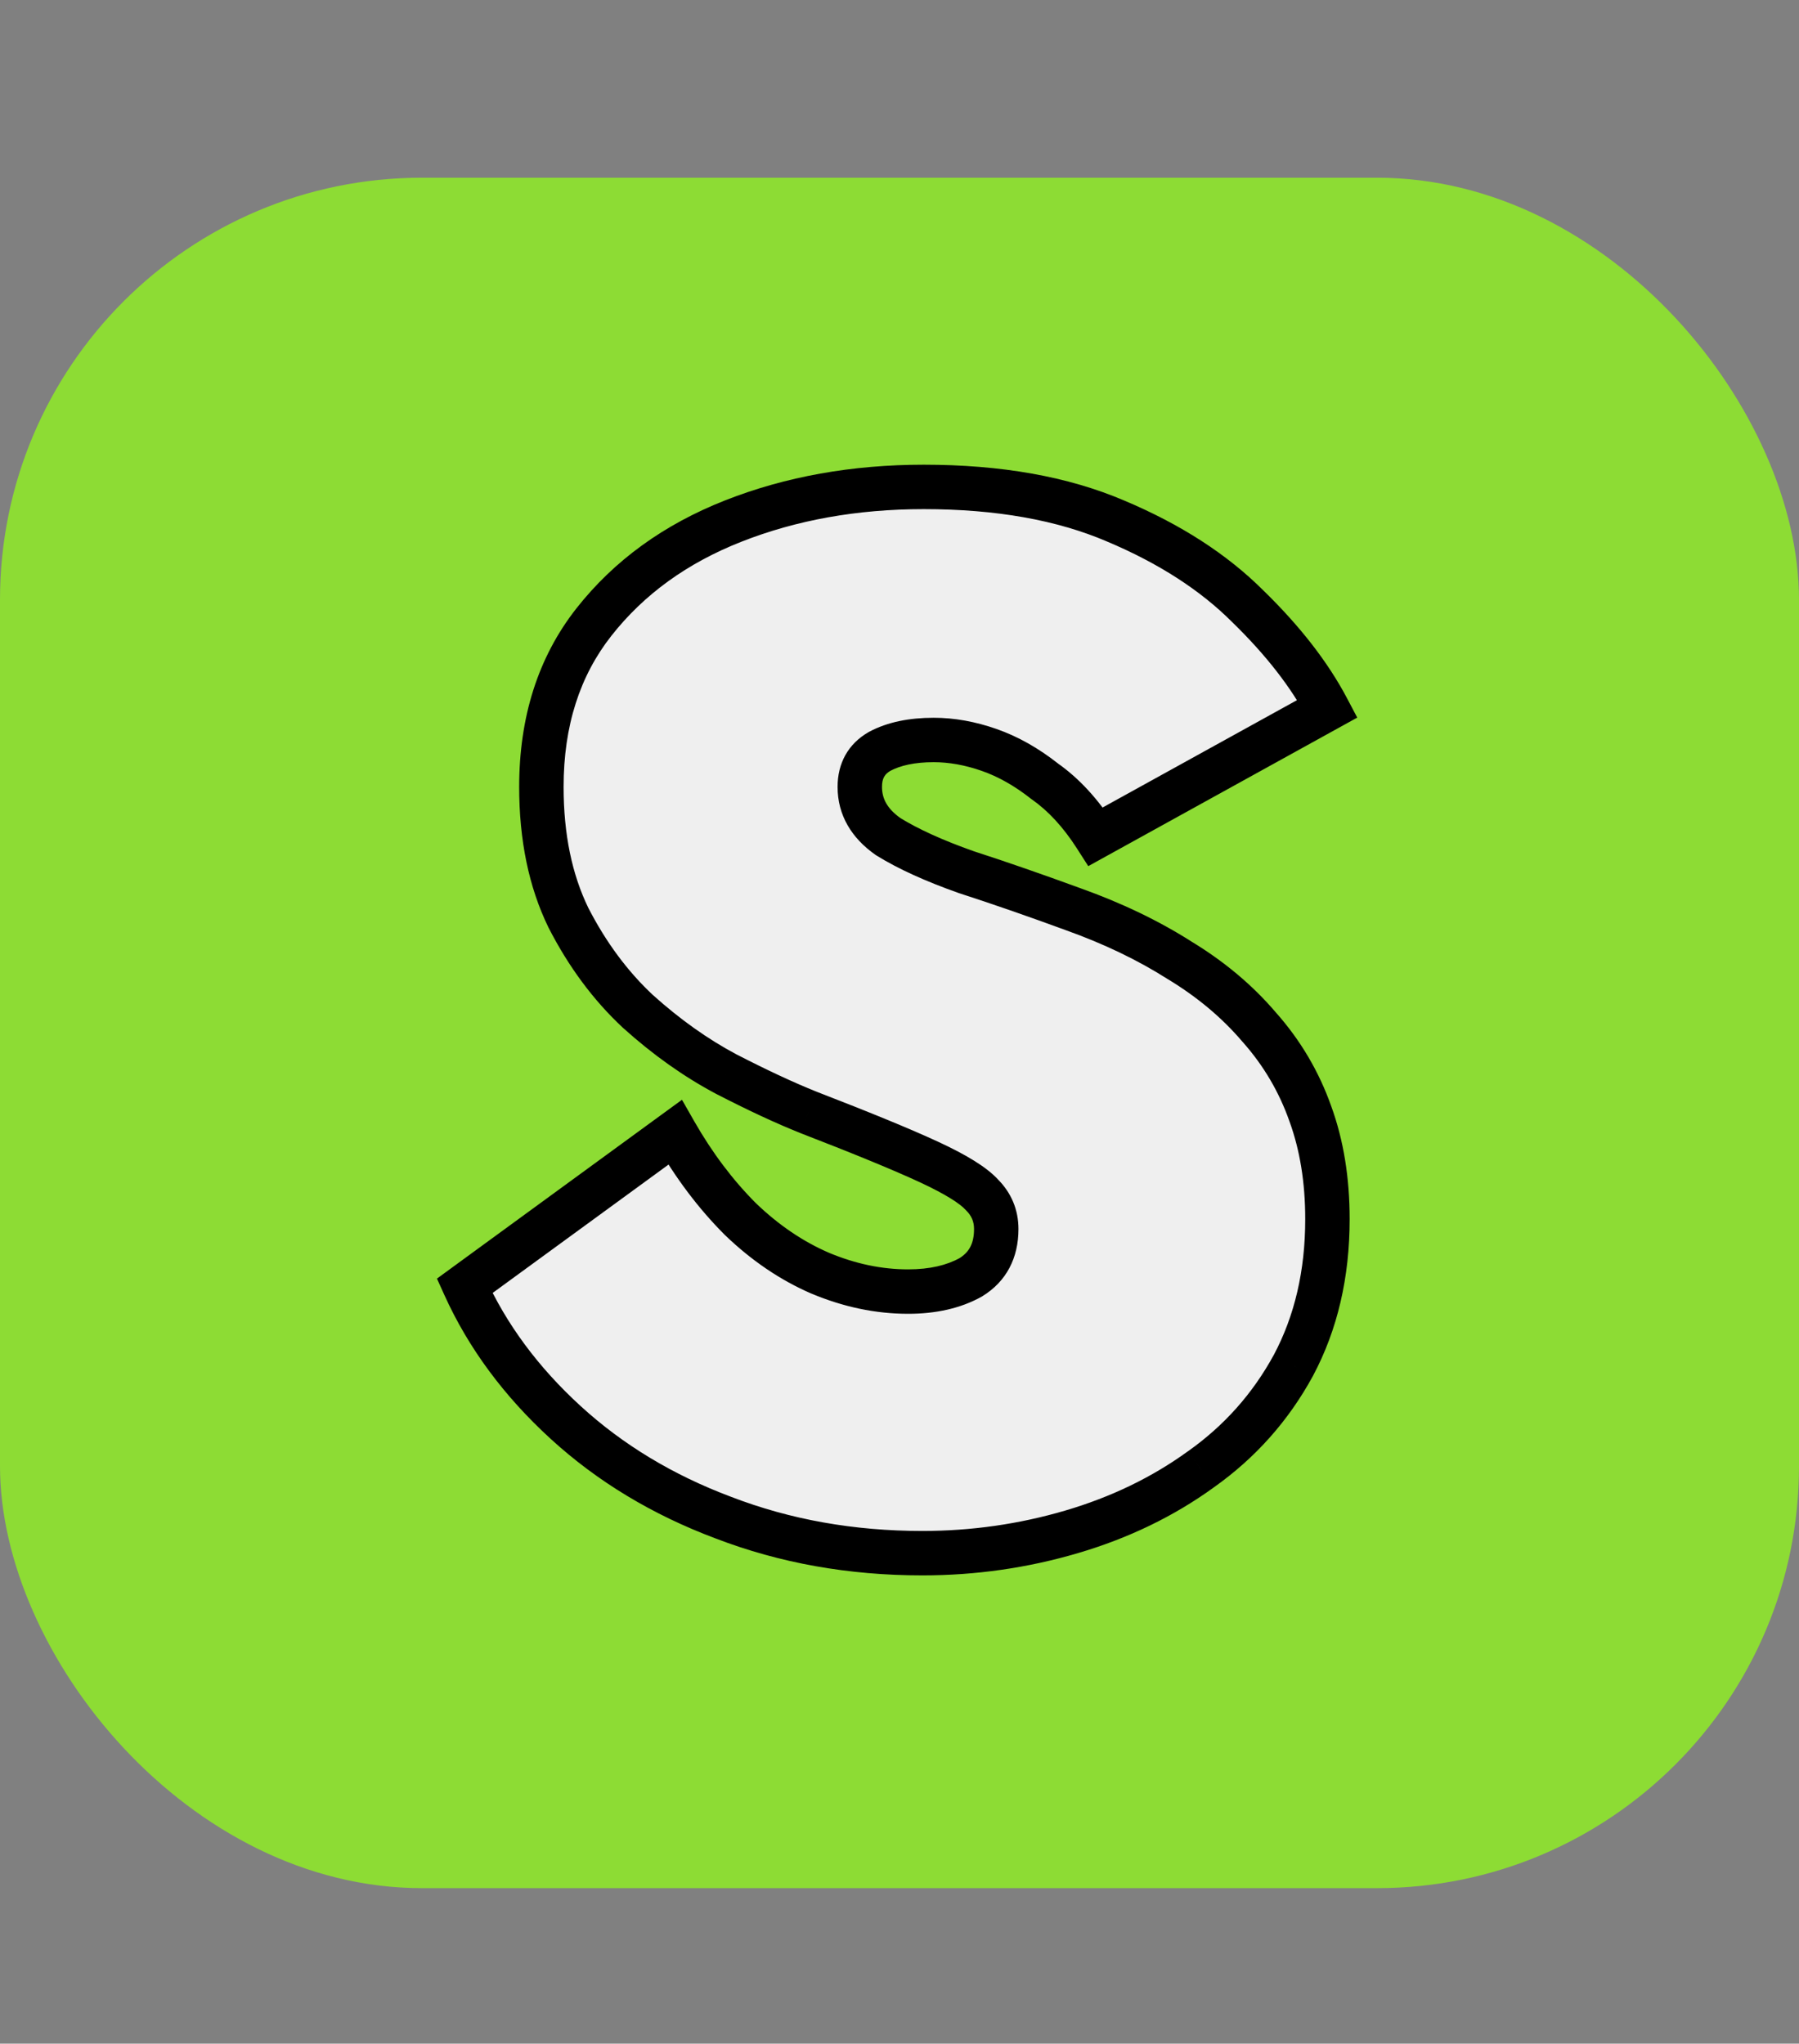
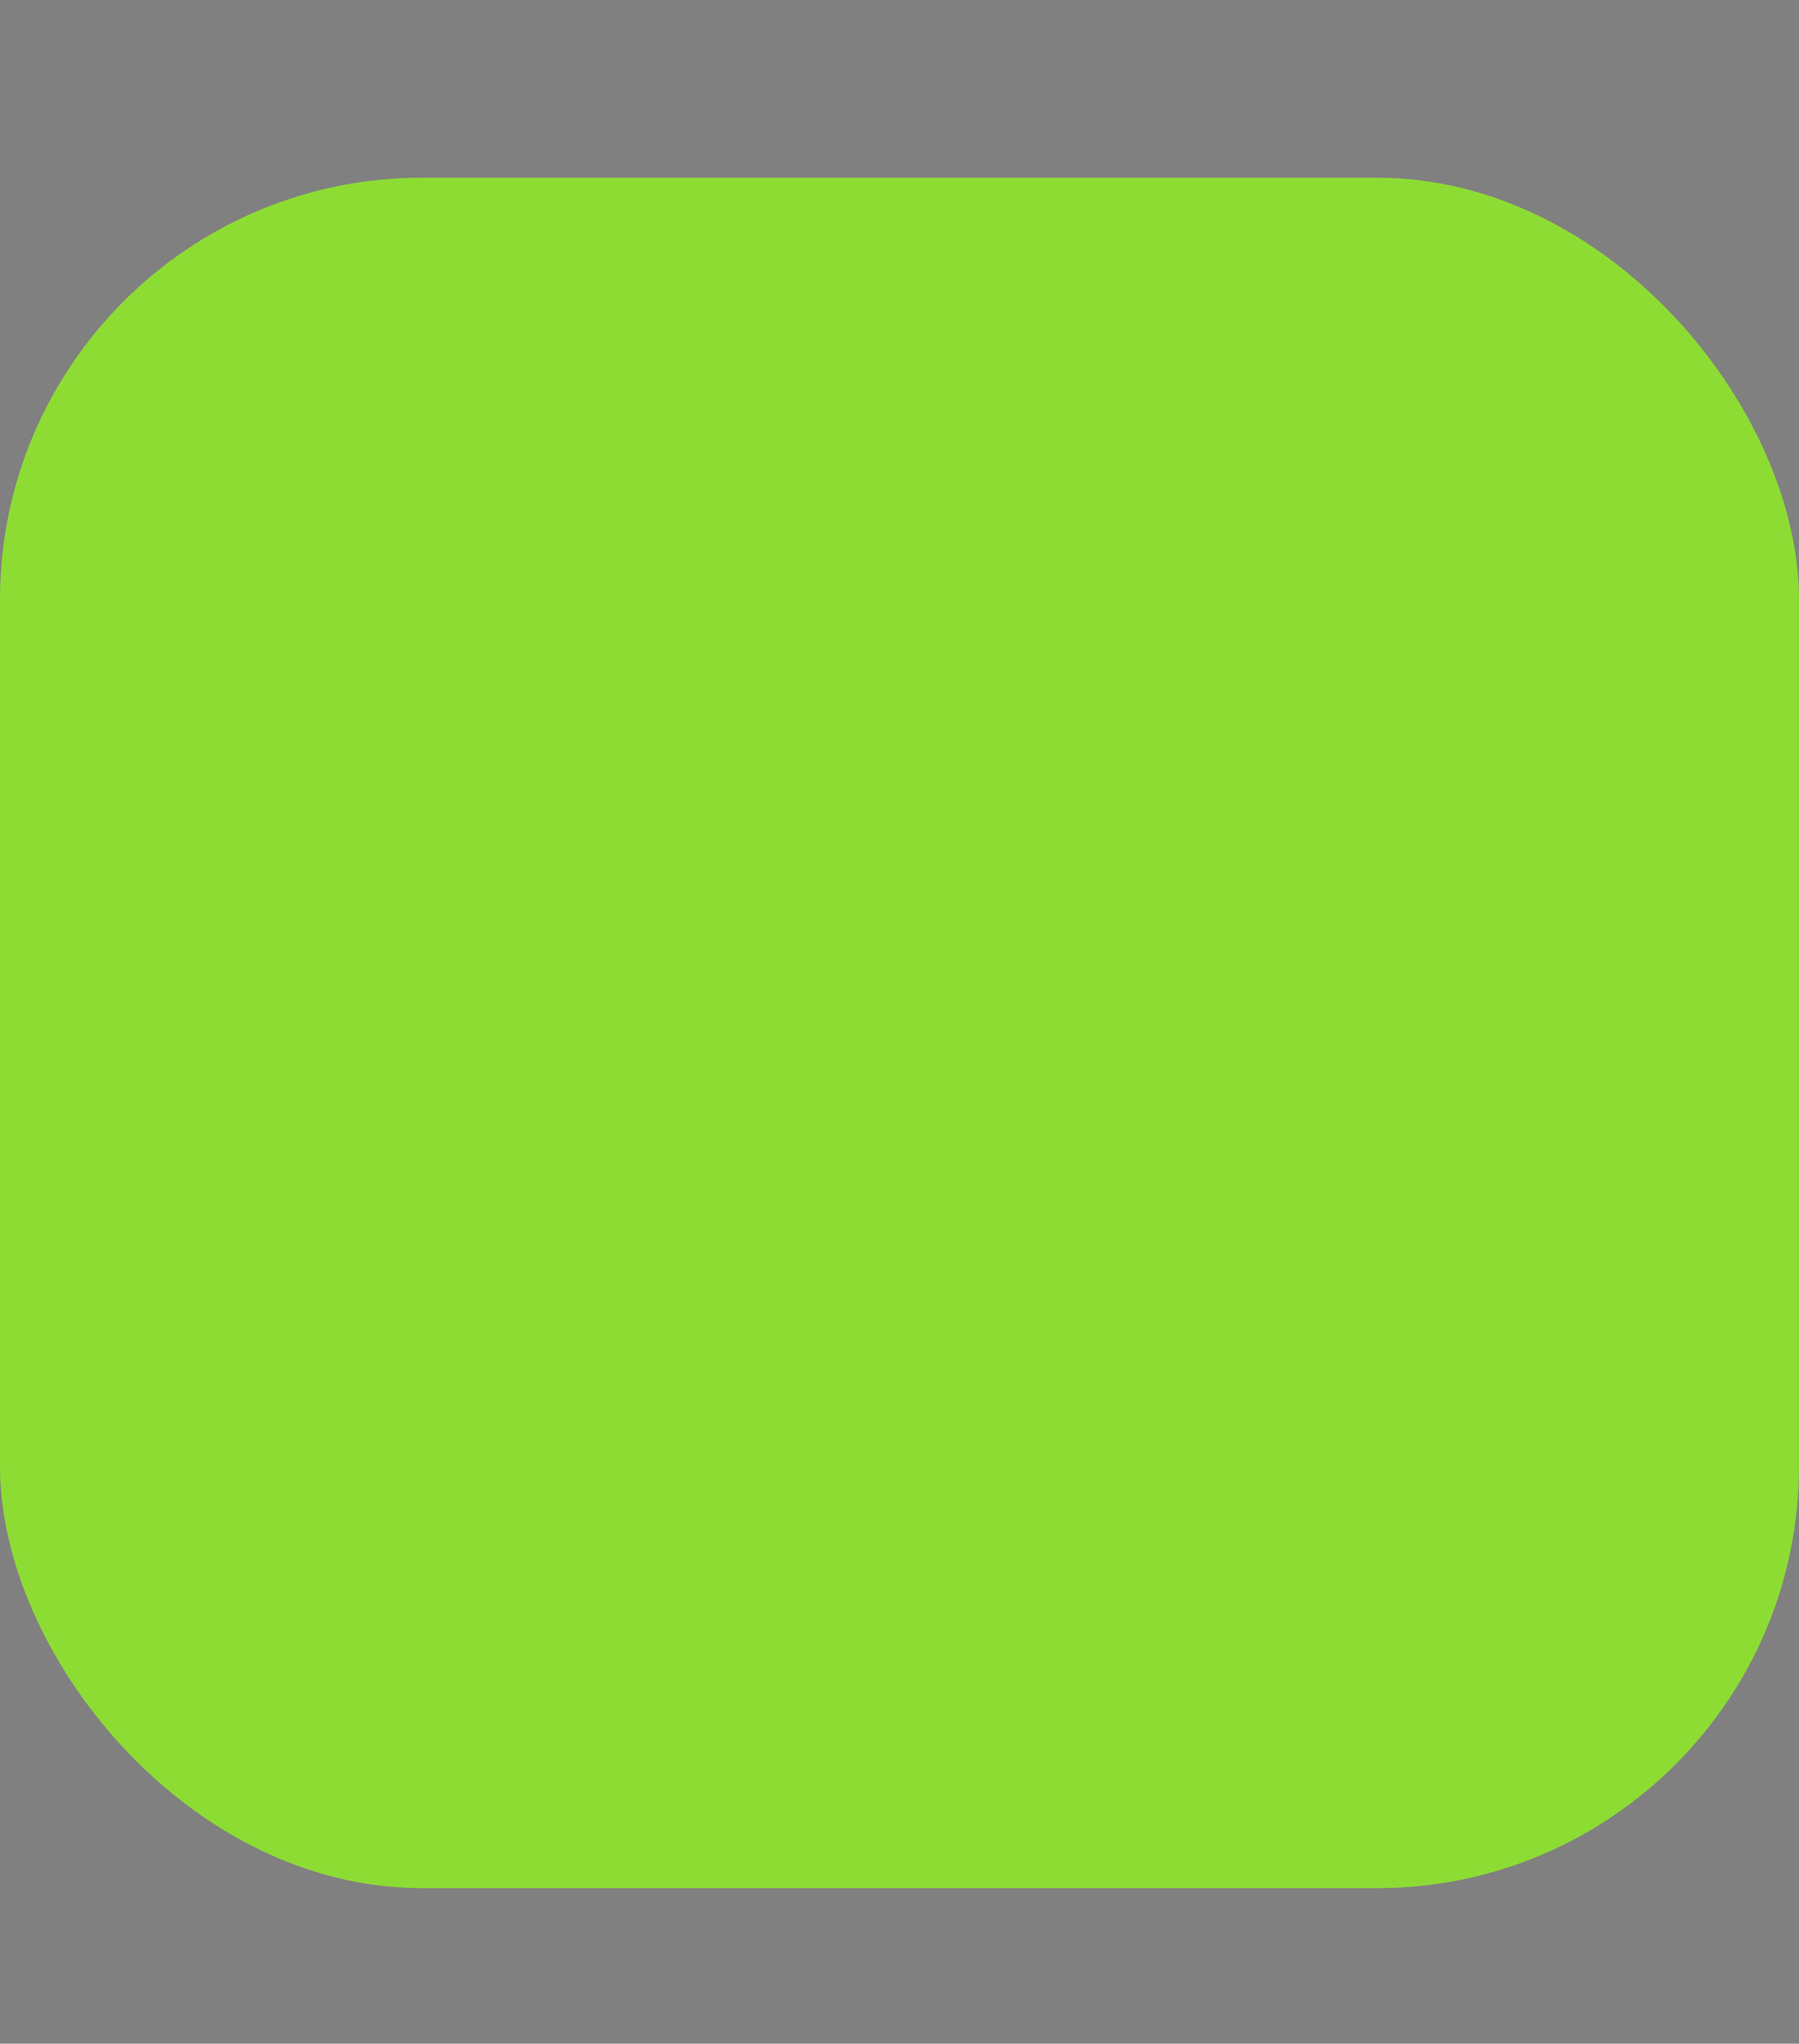
<svg xmlns="http://www.w3.org/2000/svg" width="81" height="92" viewBox="0 0 81 92" fill="none">
  <rect x="0" y="0" width="81" height="92" fill="#808080" stroke="none" />
  <rect y="8" width="81" height="77" rx="19" fill="#8DDC34" />
-   <path d="M30.392 50.976L20.92 57.888C21.944 60.149 23.459 62.197 25.464 64.032C27.469 65.867 29.837 67.296 32.568 68.32C35.341 69.387 38.328 69.92 41.528 69.92C43.832 69.92 46.072 69.6 48.248 68.96C50.424 68.32 52.365 67.381 54.072 66.144C55.821 64.907 57.208 63.349 58.232 61.472C59.256 59.552 59.768 57.355 59.768 54.88C59.768 53.131 59.512 51.552 59 50.144C58.488 48.693 57.72 47.392 56.696 46.24C55.715 45.088 54.52 44.085 53.112 43.232C51.704 42.336 50.104 41.568 48.312 40.928C46.563 40.288 44.963 39.733 43.512 39.264C42.061 38.752 40.888 38.219 39.992 37.664C39.139 37.067 38.712 36.32 38.712 35.424C38.712 34.699 39.011 34.165 39.608 33.824C40.248 33.483 41.059 33.312 42.04 33.312C42.851 33.312 43.683 33.461 44.536 33.76C45.389 34.059 46.221 34.528 47.032 35.168C47.885 35.765 48.653 36.597 49.336 37.664L59.768 31.904C58.957 30.368 57.763 28.832 56.184 27.296C54.648 25.76 52.664 24.48 50.232 23.456C47.843 22.432 44.963 21.92 41.592 21.92C38.477 21.92 35.619 22.432 33.016 23.456C30.413 24.48 28.323 25.995 26.744 28C25.165 30.005 24.376 32.48 24.376 35.424C24.376 37.685 24.781 39.648 25.592 41.312C26.445 42.976 27.491 44.384 28.728 45.536C30.008 46.688 31.331 47.627 32.696 48.352C34.104 49.077 35.341 49.653 36.408 50.08C38.84 51.019 40.653 51.765 41.848 52.32C43.043 52.875 43.832 53.365 44.216 53.792C44.643 54.219 44.856 54.731 44.856 55.328C44.856 56.309 44.472 57.035 43.704 57.504C42.936 57.931 41.997 58.144 40.888 58.144C39.565 58.144 38.243 57.867 36.92 57.312C35.64 56.757 34.445 55.947 33.336 54.88C32.227 53.771 31.245 52.469 30.392 50.976Z" fill="#EFEFEF" />
-   <path d="M30.392 50.976L31.26 50.48L30.706 49.509L29.802 50.168L30.392 50.976ZM20.92 57.888L20.331 57.08L19.674 57.56L20.009 58.3L20.92 57.888ZM25.464 64.032L26.139 63.294L26.139 63.294L25.464 64.032ZM32.568 68.32L32.927 67.387L32.919 67.384L32.568 68.32ZM54.072 66.144L53.495 65.328L53.485 65.334L54.072 66.144ZM58.232 61.472L59.11 61.951L59.114 61.943L58.232 61.472ZM59 50.144L58.057 50.477L58.06 50.486L59 50.144ZM56.696 46.24L55.935 46.889L55.942 46.897L55.949 46.904L56.696 46.24ZM53.112 43.232L52.575 44.076L52.584 44.081L52.594 44.087L53.112 43.232ZM48.312 40.928L47.968 41.867L47.976 41.87L48.312 40.928ZM43.512 39.264L43.179 40.207L43.192 40.211L43.204 40.215L43.512 39.264ZM39.992 37.664L39.419 38.483L39.442 38.499L39.466 38.514L39.992 37.664ZM39.608 33.824L39.137 32.942L39.124 32.949L39.112 32.956L39.608 33.824ZM47.032 35.168L46.412 35.953L46.435 35.971L46.459 35.987L47.032 35.168ZM49.336 37.664L48.494 38.203L48.999 38.992L49.819 38.539L49.336 37.664ZM59.768 31.904L60.251 32.779L61.11 32.305L60.652 31.437L59.768 31.904ZM56.184 27.296L55.477 28.003L55.487 28.013L56.184 27.296ZM50.232 23.456L49.838 24.375L49.844 24.378L50.232 23.456ZM33.016 23.456L33.382 24.387L33.382 24.387L33.016 23.456ZM26.744 28L27.53 28.619L27.53 28.619L26.744 28ZM25.592 41.312L24.693 41.75L24.698 41.759L24.702 41.768L25.592 41.312ZM28.728 45.536L28.047 46.268L28.053 46.274L28.059 46.279L28.728 45.536ZM32.696 48.352L32.227 49.235L32.238 49.241L32.696 48.352ZM36.408 50.08L36.037 51.008L36.048 51.013L36.408 50.08ZM41.848 52.32L41.427 53.227L41.427 53.227L41.848 52.32ZM44.216 53.792L43.473 54.461L43.49 54.48L43.509 54.499L44.216 53.792ZM43.704 57.504L44.19 58.378L44.208 58.368L44.225 58.357L43.704 57.504ZM36.92 57.312L36.522 58.23L36.533 58.234L36.92 57.312ZM33.336 54.88L32.629 55.587L32.636 55.594L32.643 55.601L33.336 54.88ZM29.802 50.168L20.331 57.08L21.509 58.696L30.982 51.784L29.802 50.168ZM20.009 58.3C21.094 60.696 22.693 62.852 24.789 64.77L26.139 63.294C24.224 61.542 22.794 59.602 21.831 57.475L20.009 58.3ZM24.789 64.77C26.895 66.697 29.375 68.191 32.217 69.256L32.919 67.384C30.299 66.401 28.043 65.037 26.139 63.294L24.789 64.77ZM32.209 69.253C35.105 70.367 38.215 70.92 41.528 70.92V68.92C38.441 68.92 35.577 68.406 32.927 67.387L32.209 69.253ZM41.528 70.92C43.926 70.92 46.261 70.587 48.53 69.919L47.966 68.001C45.883 68.613 43.738 68.92 41.528 68.92V70.92ZM48.53 69.919C50.807 69.25 52.853 68.263 54.659 66.954L53.485 65.334C51.877 66.5 50.041 67.39 47.966 68.001L48.53 69.919ZM54.65 66.96C56.523 65.635 58.013 63.962 59.11 61.951L57.354 60.993C56.403 62.736 55.12 64.178 53.495 65.328L54.65 66.96ZM59.114 61.943C60.226 59.859 60.768 57.496 60.768 54.88H58.768C58.768 57.213 58.286 59.245 57.35 61.001L59.114 61.943ZM60.768 54.88C60.768 53.033 60.498 51.337 59.94 49.802L58.06 50.486C58.526 51.767 58.768 53.228 58.768 54.88H60.768ZM59.943 49.811C59.388 48.238 58.553 46.824 57.443 45.576L55.949 46.904C56.887 47.96 57.588 49.148 58.057 50.477L59.943 49.811ZM57.457 45.592C56.401 44.351 55.122 43.281 53.63 42.377L52.594 44.087C53.918 44.89 55.029 45.825 55.935 46.889L57.457 45.592ZM53.649 42.388C52.17 41.447 50.501 40.648 48.648 39.986L47.976 41.87C49.707 42.488 51.238 43.225 52.575 44.076L53.649 42.388ZM48.656 39.989C46.897 39.346 45.285 38.786 43.82 38.313L43.204 40.215C44.641 40.68 46.228 41.23 47.968 41.867L48.656 39.989ZM43.845 38.321C42.434 37.823 41.333 37.318 40.518 36.814L39.466 38.514C40.444 39.12 41.689 39.681 43.179 40.207L43.845 38.321ZM40.566 36.845C39.929 36.4 39.712 35.937 39.712 35.424H37.712C37.712 36.703 38.348 37.734 39.419 38.483L40.566 36.845ZM39.712 35.424C39.712 35.034 39.839 34.844 40.104 34.692L39.112 32.956C38.183 33.487 37.712 34.364 37.712 35.424H39.712ZM40.079 34.706C40.532 34.465 41.167 34.312 42.04 34.312V32.312C40.95 32.312 39.964 32.501 39.137 32.942L40.079 34.706ZM42.04 34.312C42.726 34.312 43.446 34.438 44.206 34.704L44.866 32.816C43.919 32.485 42.975 32.312 42.04 32.312V34.312ZM44.206 34.704C44.941 34.961 45.676 35.372 46.412 35.953L47.652 34.383C46.766 33.684 45.838 33.156 44.866 32.816L44.206 34.704ZM46.459 35.987C47.184 36.495 47.867 37.223 48.494 38.203L50.178 37.125C49.44 35.971 48.586 35.035 47.605 34.349L46.459 35.987ZM49.819 38.539L60.251 32.779L59.285 31.029L48.853 36.789L49.819 38.539ZM60.652 31.437C59.782 29.788 58.516 28.17 56.881 26.579L55.487 28.013C57.009 29.494 58.133 30.948 58.884 32.371L60.652 31.437ZM56.891 26.589C55.246 24.944 53.146 23.598 50.62 22.534L49.844 24.378C52.182 25.362 54.05 26.576 55.477 28.003L56.891 26.589ZM50.626 22.537C48.081 21.446 45.06 20.92 41.592 20.92V22.92C44.866 22.92 47.604 23.418 49.838 24.375L50.626 22.537ZM41.592 20.92C38.366 20.92 35.382 21.451 32.65 22.525L33.382 24.387C35.856 23.413 38.588 22.92 41.592 22.92V20.92ZM32.65 22.525C29.898 23.608 27.657 25.224 25.958 27.381L27.53 28.619C28.988 26.766 30.928 25.352 33.382 24.387L32.65 22.525ZM25.958 27.381C24.22 29.59 23.376 32.292 23.376 35.424H25.376C25.376 32.668 26.111 30.421 27.53 28.619L25.958 27.381ZM23.376 35.424C23.376 37.804 23.803 39.923 24.693 41.75L26.491 40.874C25.76 39.373 25.376 37.567 25.376 35.424H23.376ZM24.702 41.768C25.603 43.525 26.716 45.029 28.047 46.268L29.409 44.804C28.266 43.739 27.288 42.427 26.482 40.856L24.702 41.768ZM28.059 46.279C29.393 47.48 30.782 48.467 32.227 49.235L33.165 47.469C31.88 46.786 30.623 45.896 29.397 44.793L28.059 46.279ZM32.238 49.241C33.664 49.976 34.932 50.567 36.037 51.008L36.779 49.151C35.751 48.74 34.544 48.179 33.154 47.463L32.238 49.241ZM36.048 51.013C38.475 51.95 40.263 52.687 41.427 53.227L42.269 51.413C41.043 50.844 39.205 50.088 36.768 49.147L36.048 51.013ZM41.427 53.227C42.617 53.78 43.237 54.2 43.473 54.461L44.959 53.123C44.426 52.531 43.468 51.97 42.269 51.413L41.427 53.227ZM43.509 54.499C43.75 54.74 43.856 54.999 43.856 55.328H45.856C45.856 54.462 45.535 53.697 44.923 53.085L43.509 54.499ZM43.856 55.328C43.856 55.999 43.622 56.382 43.183 56.651L44.225 58.357C45.322 57.687 45.856 56.62 45.856 55.328H43.856ZM43.218 56.63C42.633 56.955 41.871 57.144 40.888 57.144V59.144C42.123 59.144 43.239 58.906 44.19 58.378L43.218 56.63ZM40.888 57.144C39.709 57.144 38.517 56.898 37.307 56.39L36.533 58.234C37.968 58.836 39.422 59.144 40.888 59.144V57.144ZM37.318 56.394C36.158 55.892 35.061 55.152 34.029 54.159L32.643 55.601C33.829 56.742 35.122 57.623 36.522 58.23L37.318 56.394ZM34.043 54.173C33.002 53.132 32.074 51.903 31.26 50.48L29.524 51.472C30.417 53.035 31.451 54.409 32.629 55.587L34.043 54.173Z" fill="black" />
</svg>